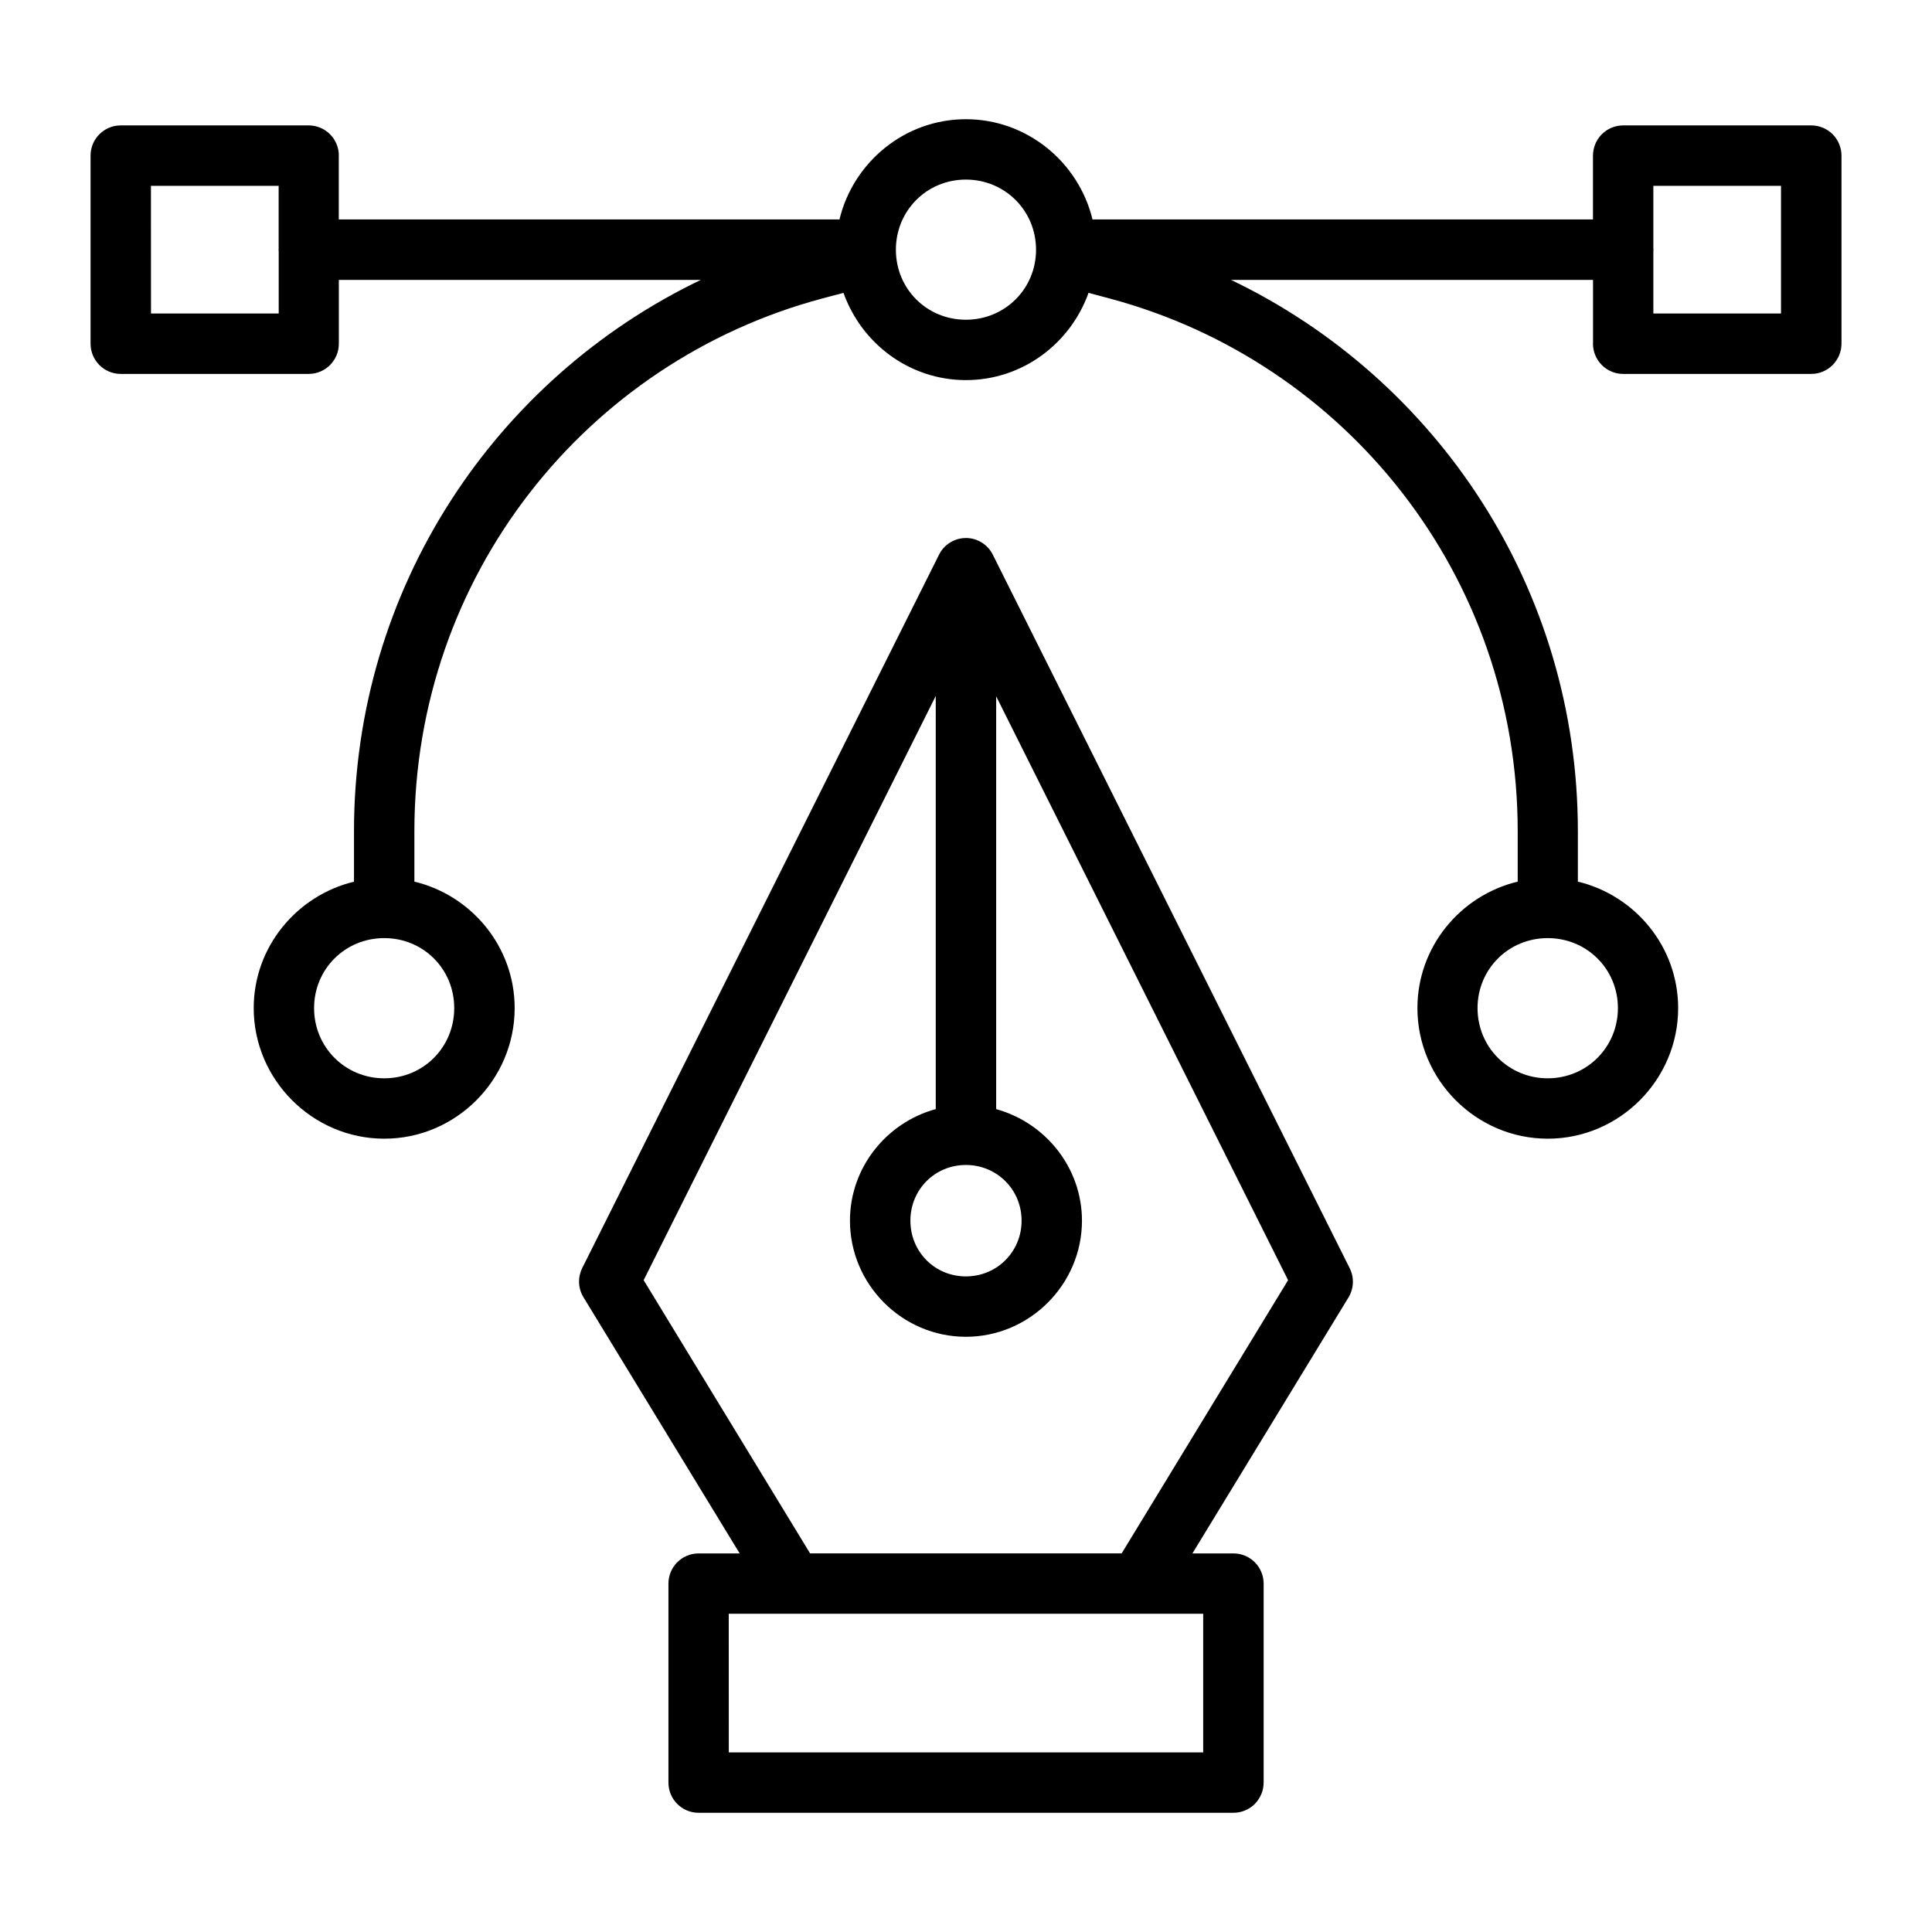
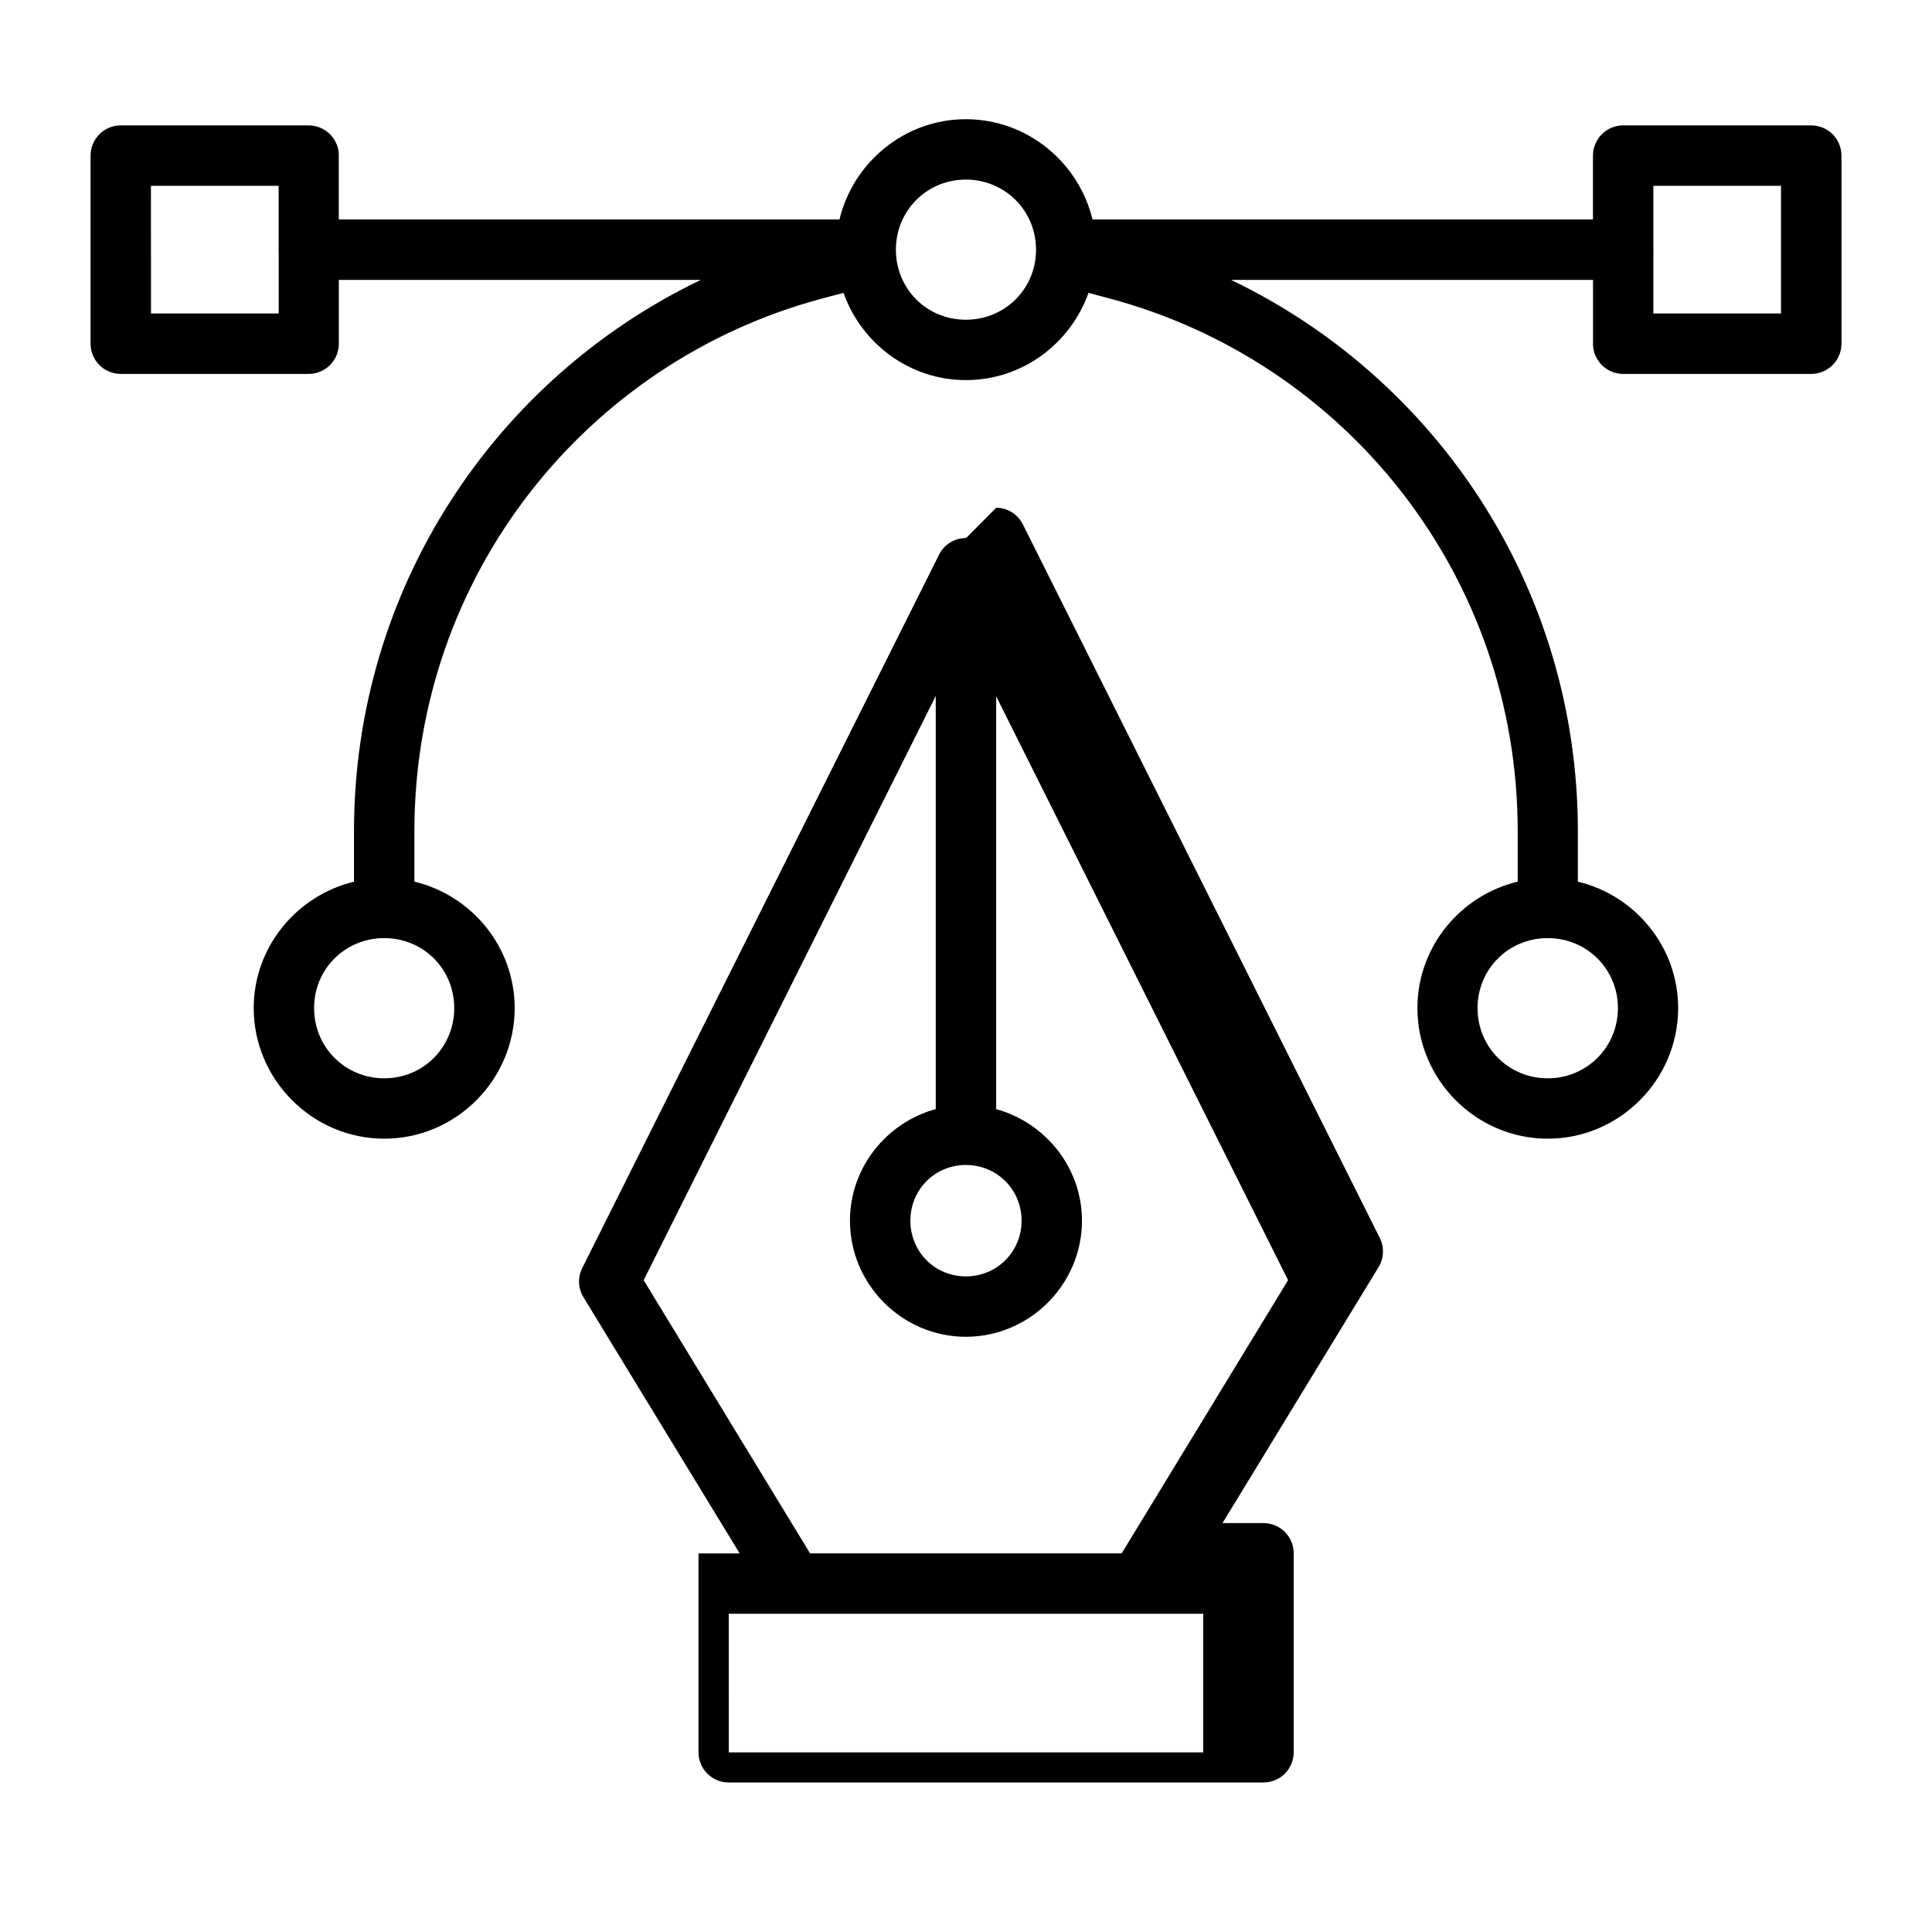
<svg xmlns="http://www.w3.org/2000/svg" width="128pt" height="128pt" version="1.1" viewBox="0 0 128 128">
-   <path d="m63.992 7.898c-4.055 0-7.461 2.852-8.375 6.641h-33.172v-4.223h0.004c0.004-1.105-0.891-2.004-1.992-2.008h-12.465c-1.102 0.004-1.996 0.902-1.992 2.008v12.461c0.004 1.102 0.895 1.992 1.992 1.996h12.465c1.098-0.004 1.988-0.895 1.992-1.996v-4.234h23.984c-13.613 6.531-22.98 20.41-22.98 36.539v3.332c-3.789 0.914-6.644 4.32-6.644 8.375 0 4.75 3.902 8.652 8.652 8.652s8.637-3.902 8.637-8.652c0-4.062-2.852-7.469-6.644-8.379v-3.328c0-16.973 11.414-31.129 27.004-35.301l1.426-0.379c1.191 3.352 4.367 5.781 8.113 5.781s6.926-2.43 8.121-5.781l1.414 0.379c15.59 4.172 27.02 18.328 27.02 35.301v3.328c-3.793 0.91-6.644 4.316-6.644 8.379 0 4.75 3.887 8.652 8.637 8.652s8.637-3.902 8.637-8.652c0-4.062-2.852-7.469-6.644-8.379v-3.328c0-16.133-9.367-30.008-22.98-36.539h23.984v4.234h-0.004c0.004 0.531 0.215 1.039 0.594 1.414 0.375 0.375 0.887 0.586 1.414 0.582h12.445c0.531 0.004 1.043-0.207 1.418-0.582 0.379-0.375 0.59-0.883 0.594-1.414v-12.461c0-0.531-0.211-1.043-0.586-1.422-0.379-0.379-0.891-0.586-1.426-0.586h-12.445c-0.531 0-1.043 0.207-1.422 0.586-0.375 0.379-0.586 0.891-0.586 1.422v4.223h-33.156c-0.918-3.789-4.332-6.641-8.387-6.641zm0 4c2.59 0 4.648 2.059 4.648 4.648s-2.059 4.637-4.648 4.637c-2.59 0-4.637-2.047-4.637-4.637s2.047-4.648 4.637-4.648zm-53.992 0.414h8.461v4.055h0.004c-0.012 0.109-0.012 0.219 0 0.328v4.074h-8.461zm99.539 0h8.457v8.457h-8.457v-4.086c0.008-0.082 0.008-0.168 0-0.25zm-45.531 23.332c-0.062 0-0.129 0.004-0.191 0.008-0.695 0.066-1.305 0.484-1.609 1.109l-23.637 47.258c-0.305 0.617-0.273 1.348 0.09 1.934l10.344 16.965h-2.727c-1.105 0.004-1.996 0.902-1.992 2.008v13.168c-0.004 1.105 0.887 2.004 1.992 2.008h35.434c0.531 0 1.043-0.207 1.422-0.586 0.375-0.379 0.586-0.891 0.586-1.422v-13.168c0-0.535-0.211-1.047-0.586-1.422-0.379-0.379-0.891-0.59-1.422-0.586h-2.711l10.344-16.965c0.355-0.59 0.383-1.32 0.074-1.934l-23.637-47.258c-0.332-0.676-1.016-1.109-1.77-1.117zm-2.012 10.465v27.371c-3.258 0.891-5.684 3.867-5.684 7.394 0 4.223 3.457 7.691 7.68 7.691 4.223 0 7.691-3.469 7.691-7.691 0-3.523-2.43-6.496-5.684-7.391v-27.352l19.34 38.684-11.027 18.102h-20.641l-11.027-18.102zm-36.539 16.043c2.59 0 4.637 2.047 4.637 4.637 0 2.59-2.047 4.652-4.637 4.652-2.59 0-4.648-2.062-4.648-4.652 0-2.59 2.059-4.637 4.648-4.637zm77.082 0c2.59 0 4.652 2.047 4.652 4.637 0 2.59-2.062 4.652-4.652 4.652-2.59 0-4.648-2.062-4.648-4.652 0-2.59 2.059-4.637 4.648-4.637zm-38.547 15.031c2.059 0 3.691 1.633 3.691 3.691s-1.633 3.691-3.691 3.691c-2.059 0-3.676-1.633-3.676-3.691s1.617-3.691 3.676-3.691zm-15.711 29.734h31.434v9.184h-31.43z" />
+   <path d="m63.992 7.898c-4.055 0-7.461 2.852-8.375 6.641h-33.172v-4.223h0.004c0.004-1.105-0.891-2.004-1.992-2.008h-12.465c-1.102 0.004-1.996 0.902-1.992 2.008v12.461c0.004 1.102 0.895 1.992 1.992 1.996h12.465c1.098-0.004 1.988-0.895 1.992-1.996v-4.234h23.984c-13.613 6.531-22.98 20.41-22.98 36.539v3.332c-3.789 0.914-6.644 4.32-6.644 8.375 0 4.75 3.902 8.652 8.652 8.652s8.637-3.902 8.637-8.652c0-4.062-2.852-7.469-6.644-8.379v-3.328c0-16.973 11.414-31.129 27.004-35.301l1.426-0.379c1.191 3.352 4.367 5.781 8.113 5.781s6.926-2.43 8.121-5.781l1.414 0.379c15.59 4.172 27.02 18.328 27.02 35.301v3.328c-3.793 0.91-6.644 4.316-6.644 8.379 0 4.75 3.887 8.652 8.637 8.652s8.637-3.902 8.637-8.652c0-4.062-2.852-7.469-6.644-8.379v-3.328c0-16.133-9.367-30.008-22.98-36.539h23.984v4.234h-0.004c0.004 0.531 0.215 1.039 0.594 1.414 0.375 0.375 0.887 0.586 1.414 0.582h12.445c0.531 0.004 1.043-0.207 1.418-0.582 0.379-0.375 0.59-0.883 0.594-1.414v-12.461c0-0.531-0.211-1.043-0.586-1.422-0.379-0.379-0.891-0.586-1.426-0.586h-12.445c-0.531 0-1.043 0.207-1.422 0.586-0.375 0.379-0.586 0.891-0.586 1.422v4.223h-33.156c-0.918-3.789-4.332-6.641-8.387-6.641zm0 4c2.59 0 4.648 2.059 4.648 4.648s-2.059 4.637-4.648 4.637c-2.59 0-4.637-2.047-4.637-4.637s2.047-4.648 4.637-4.648zm-53.992 0.414h8.461v4.055h0.004c-0.012 0.109-0.012 0.219 0 0.328v4.074h-8.461zm99.539 0h8.457v8.457h-8.457v-4.086c0.008-0.082 0.008-0.168 0-0.25zm-45.531 23.332c-0.062 0-0.129 0.004-0.191 0.008-0.695 0.066-1.305 0.484-1.609 1.109l-23.637 47.258c-0.305 0.617-0.273 1.348 0.09 1.934l10.344 16.965h-2.727v13.168c-0.004 1.105 0.887 2.004 1.992 2.008h35.434c0.531 0 1.043-0.207 1.422-0.586 0.375-0.379 0.586-0.891 0.586-1.422v-13.168c0-0.535-0.211-1.047-0.586-1.422-0.379-0.379-0.891-0.59-1.422-0.586h-2.711l10.344-16.965c0.355-0.59 0.383-1.32 0.074-1.934l-23.637-47.258c-0.332-0.676-1.016-1.109-1.77-1.117zm-2.012 10.465v27.371c-3.258 0.891-5.684 3.867-5.684 7.394 0 4.223 3.457 7.691 7.68 7.691 4.223 0 7.691-3.469 7.691-7.691 0-3.523-2.43-6.496-5.684-7.391v-27.352l19.34 38.684-11.027 18.102h-20.641l-11.027-18.102zm-36.539 16.043c2.59 0 4.637 2.047 4.637 4.637 0 2.59-2.047 4.652-4.637 4.652-2.59 0-4.648-2.062-4.648-4.652 0-2.59 2.059-4.637 4.648-4.637zm77.082 0c2.59 0 4.652 2.047 4.652 4.637 0 2.59-2.062 4.652-4.652 4.652-2.59 0-4.648-2.062-4.648-4.652 0-2.59 2.059-4.637 4.648-4.637zm-38.547 15.031c2.059 0 3.691 1.633 3.691 3.691s-1.633 3.691-3.691 3.691c-2.059 0-3.676-1.633-3.676-3.691s1.617-3.691 3.676-3.691zm-15.711 29.734h31.434v9.184h-31.43z" />
</svg>